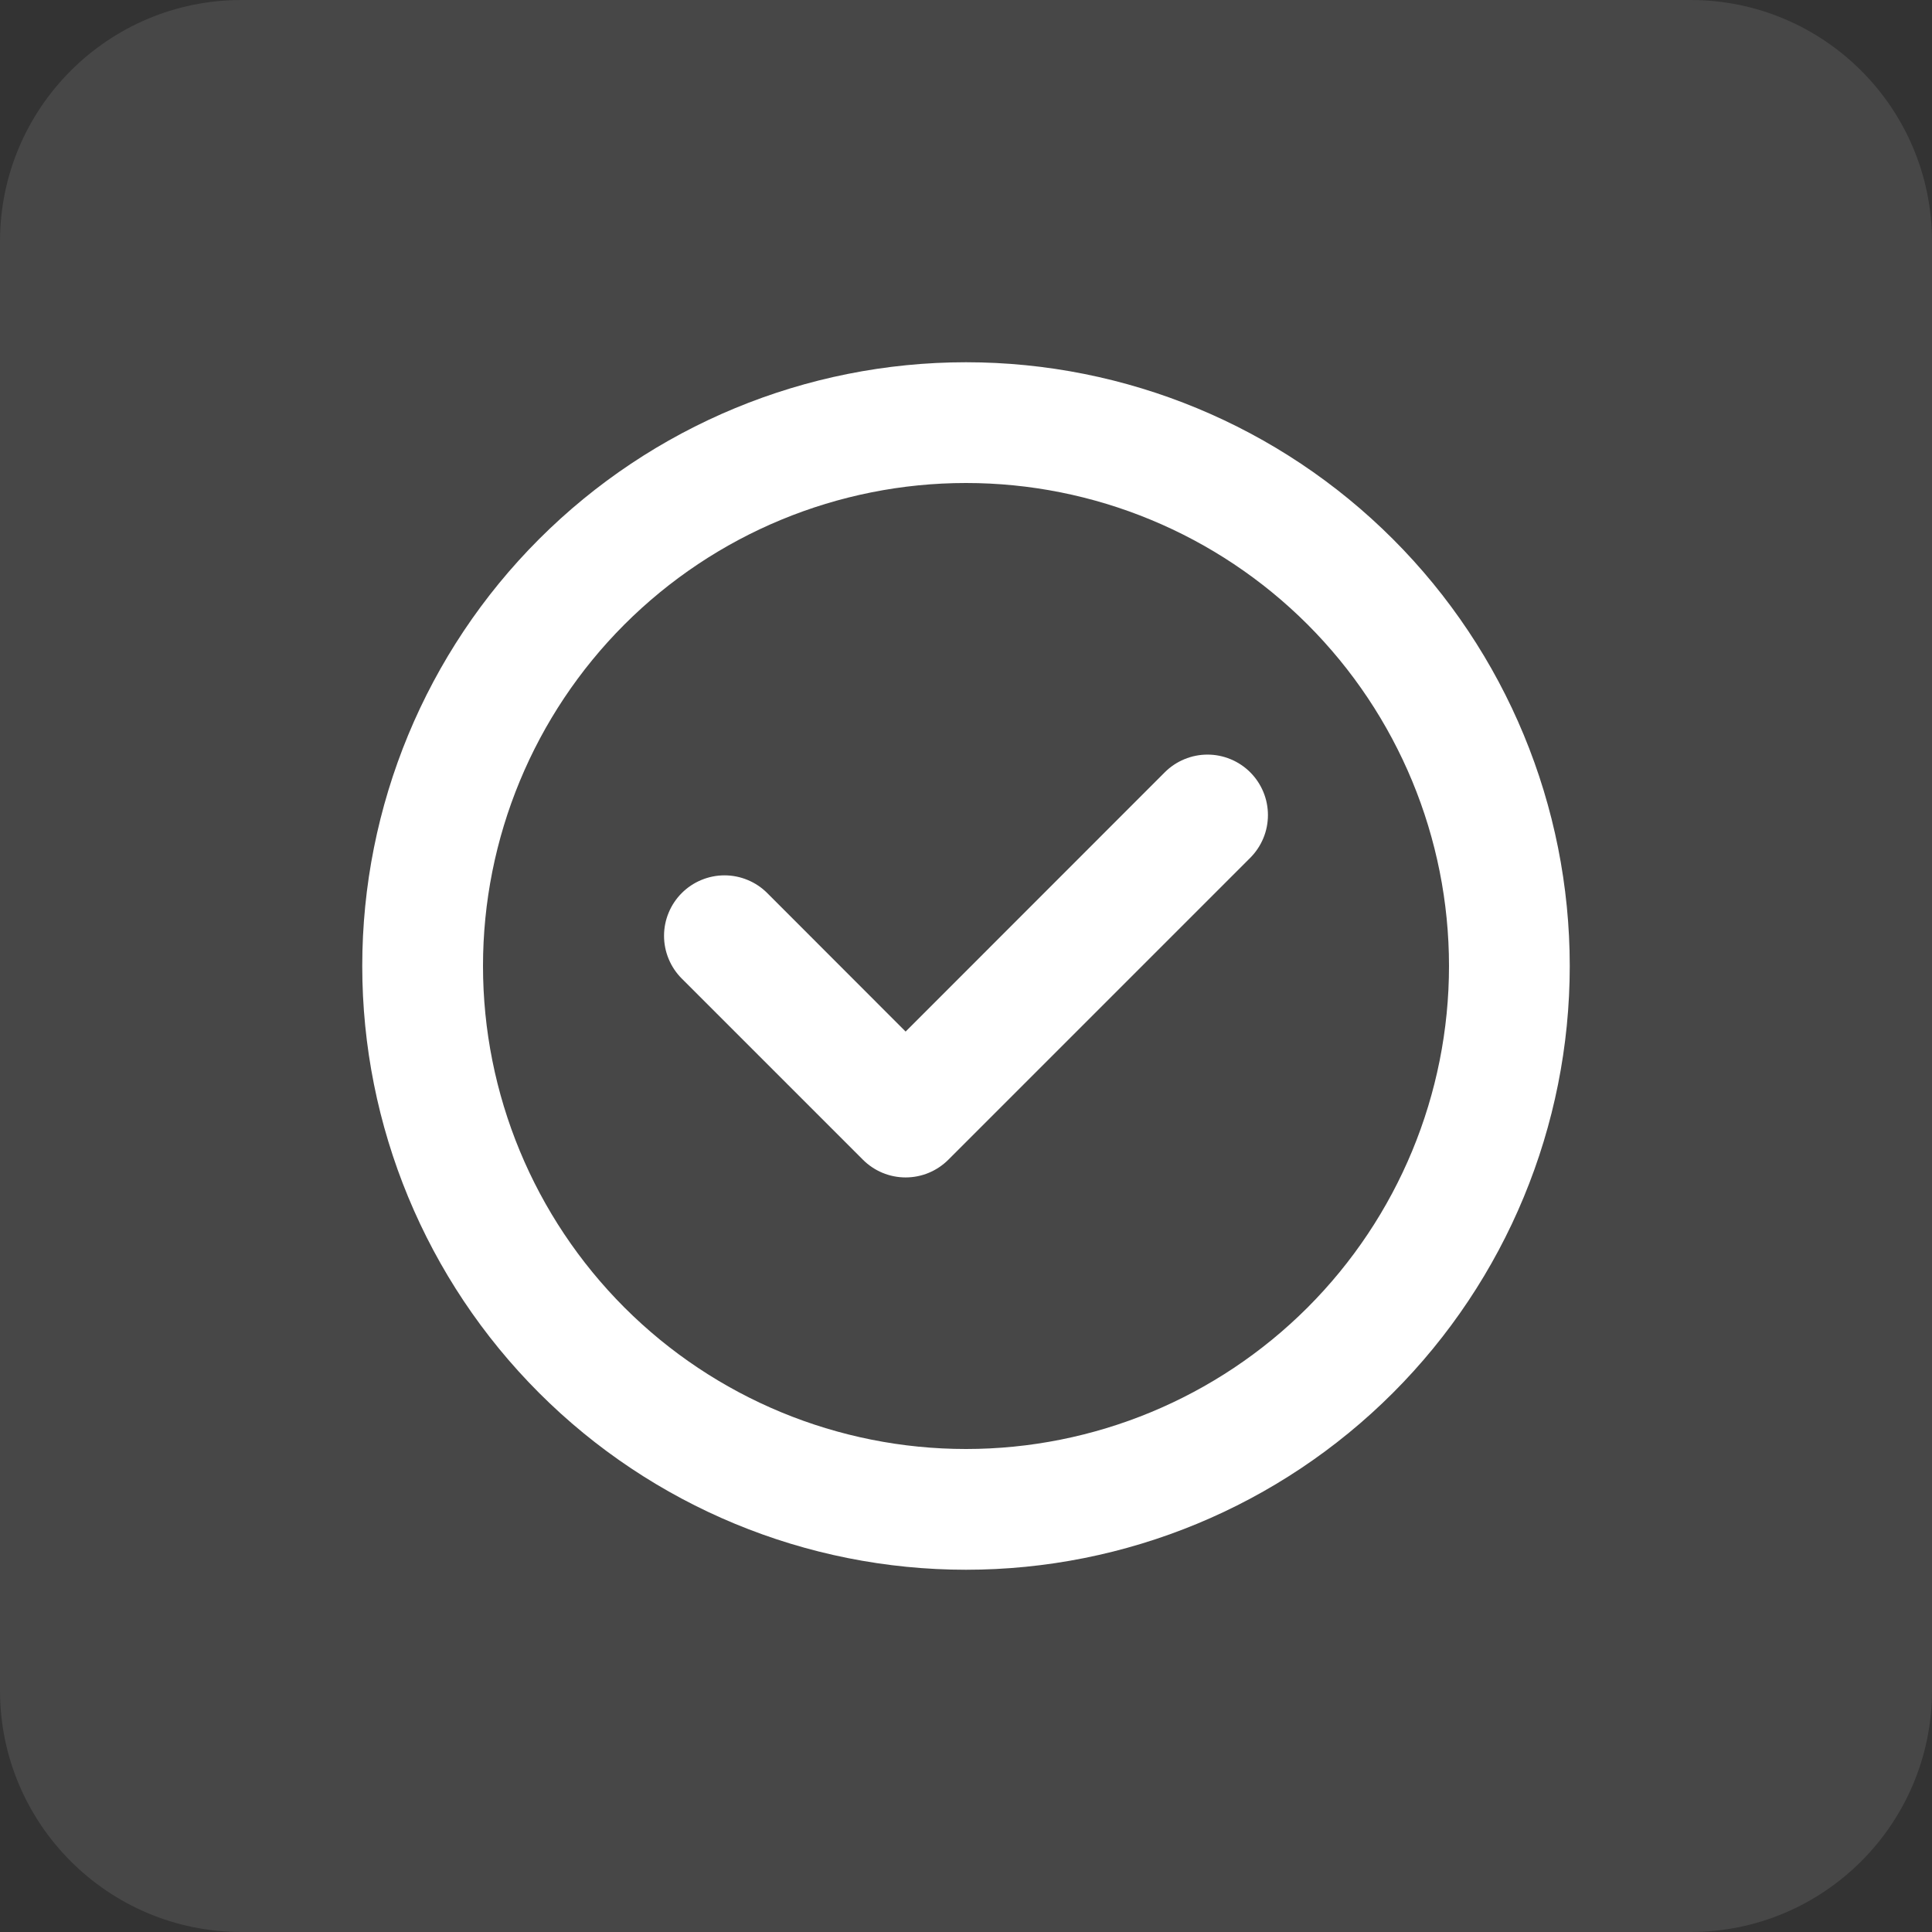
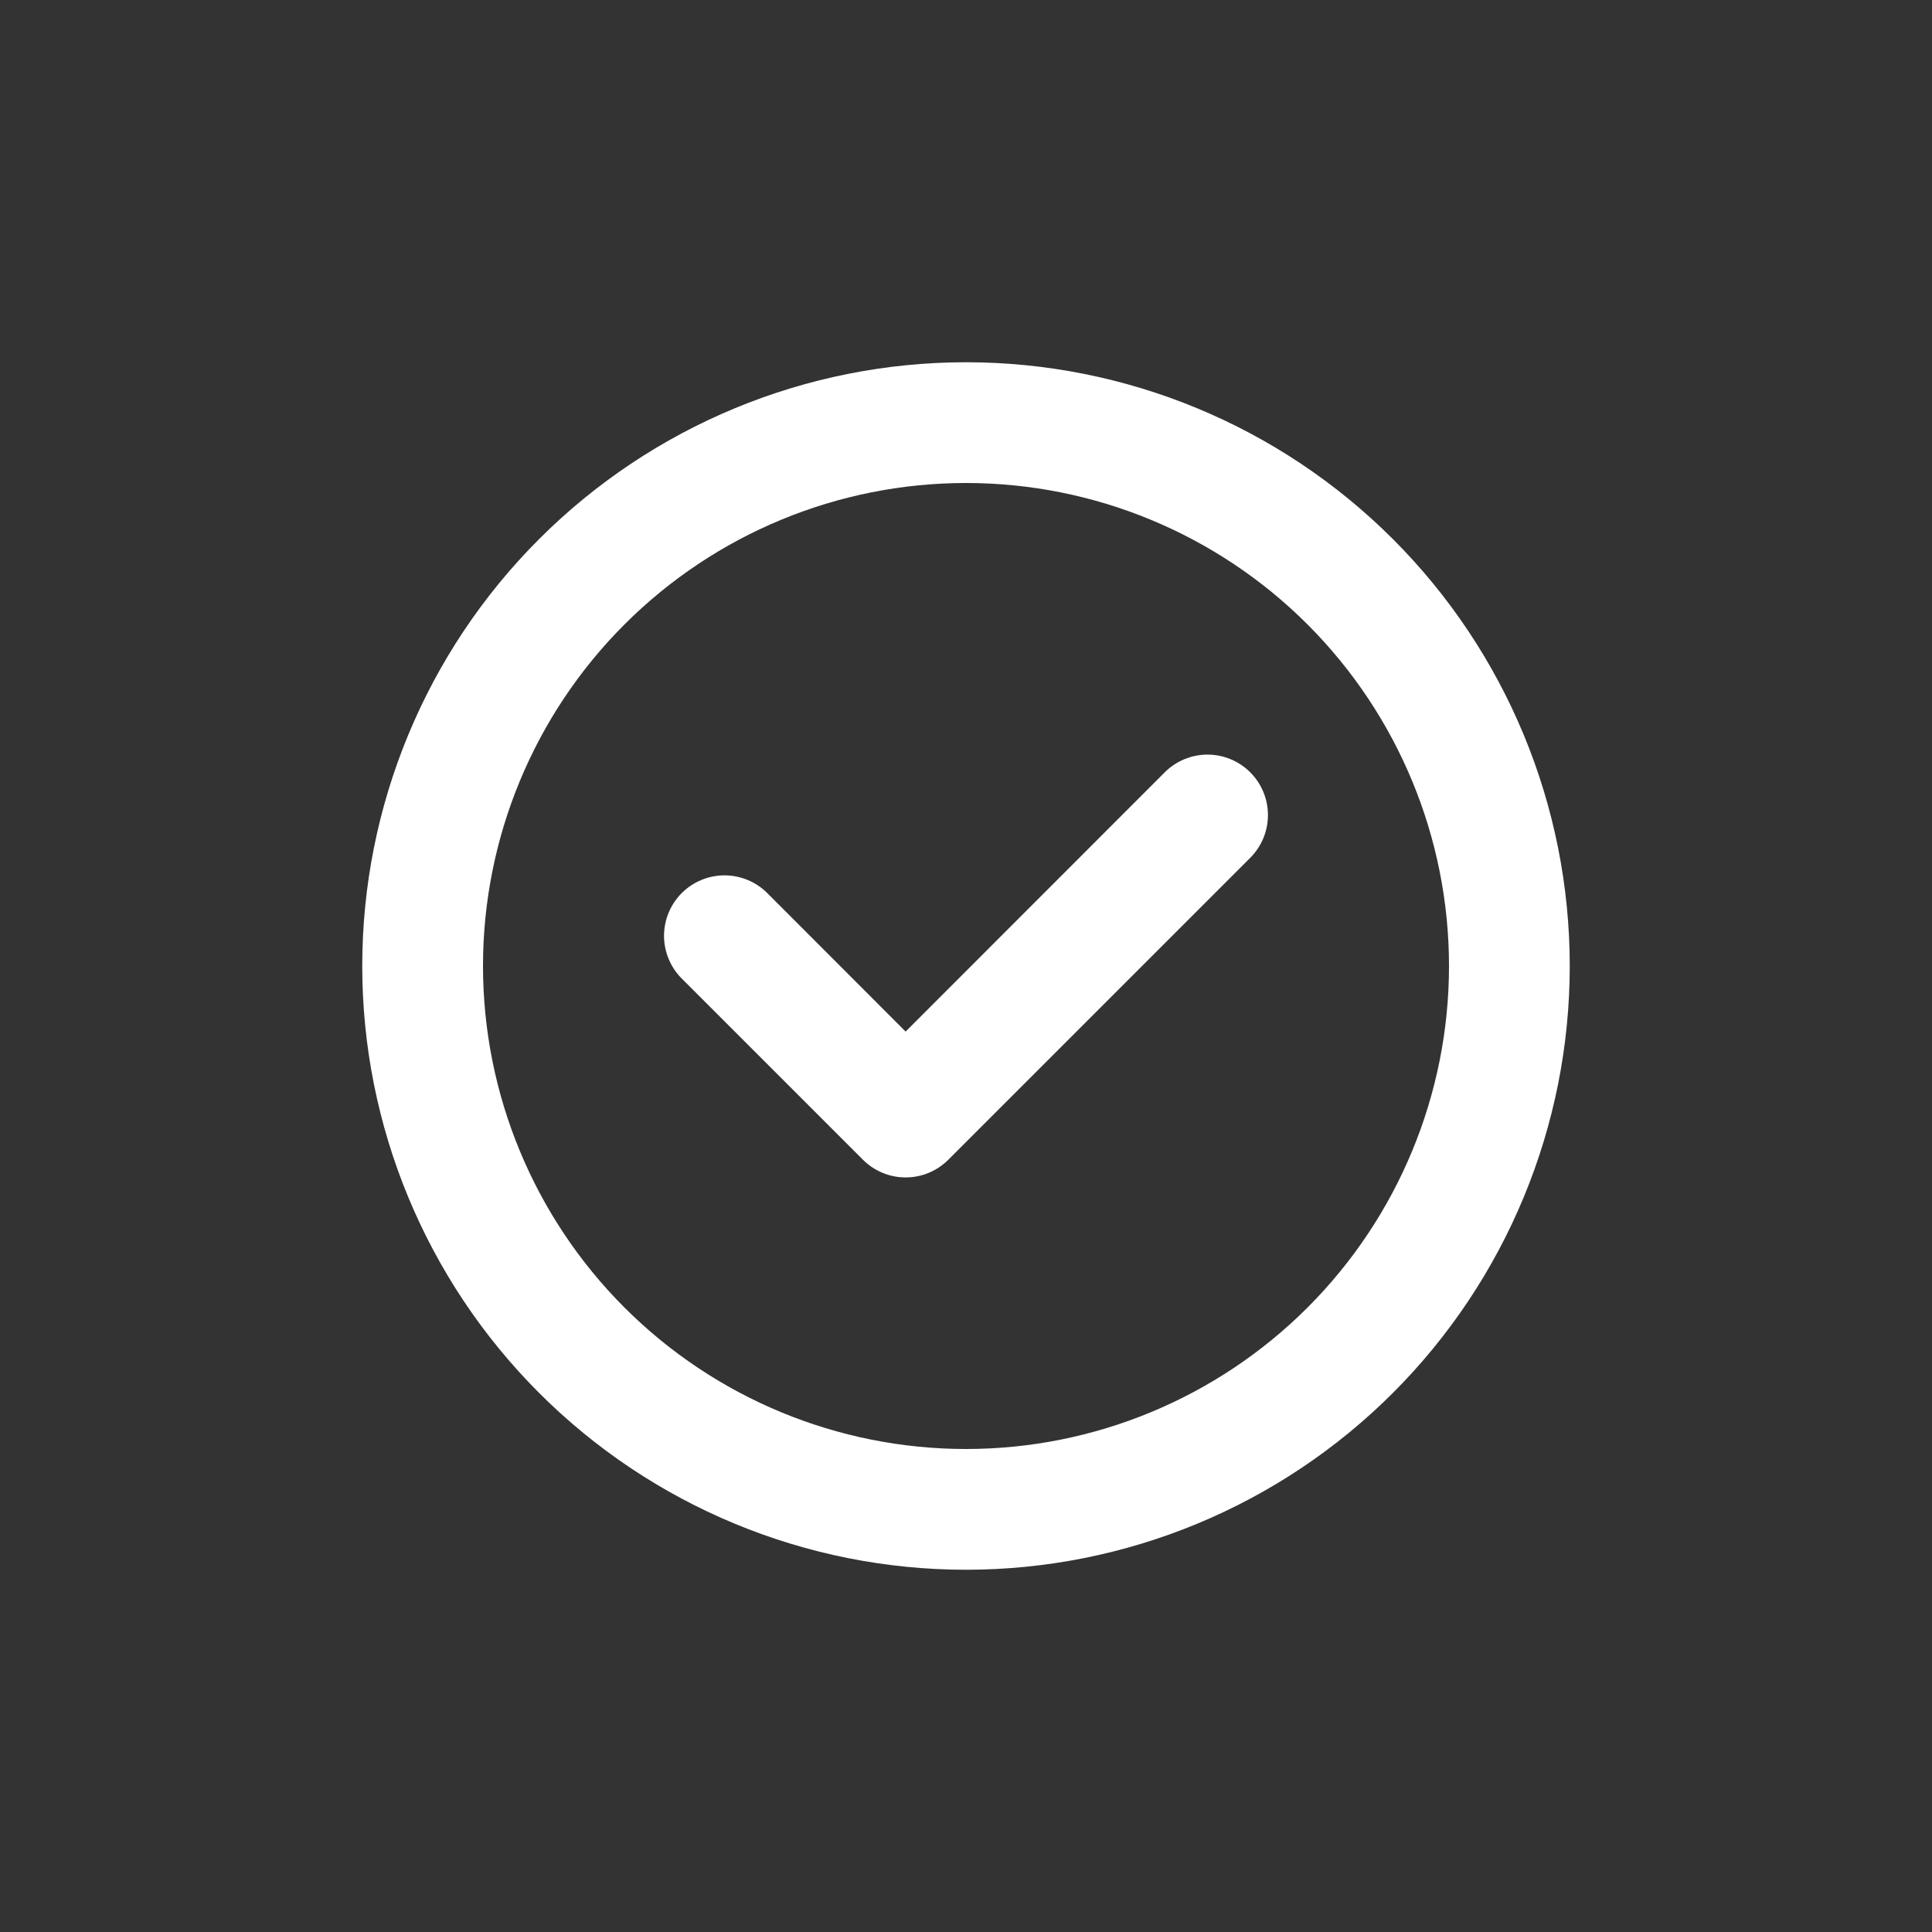
<svg xmlns="http://www.w3.org/2000/svg" width="64" height="64" viewBox="0 0 64 64" fill="none">
  <rect x="0" y="0" width="64" height="64" fill="#333333" stroke="none" />
-   <path d="M0 8C0 3.582 3.582 0 8 0H56C60.418 0 64 3.582 64 8V56C64 60.418 60.418 64 56 64H8C3.582 64 0 60.418 0 56V8Z" fill="white" fill-opacity="0.1" />
  <path d="M41.416 28.416C41.602 28.23 41.749 28.009 41.85 27.766C41.951 27.523 42.002 27.263 42.002 27C42.002 26.737 41.951 26.477 41.85 26.234C41.749 25.991 41.602 25.77 41.416 25.584C41.23 25.398 41.009 25.25 40.766 25.15C40.523 25.049 40.263 24.997 40 24.997C39.737 24.997 39.477 25.049 39.234 25.15C38.991 25.25 38.77 25.398 38.584 25.584L30 34.172L25.416 29.584C25.23 29.398 25.009 29.25 24.766 29.15C24.523 29.049 24.263 28.997 24 28.997C23.737 28.997 23.477 29.049 23.234 29.15C22.991 29.25 22.77 29.398 22.584 29.584C22.398 29.77 22.25 29.991 22.15 30.234C22.049 30.477 21.997 30.737 21.997 31C21.997 31.263 22.049 31.523 22.15 31.766C22.25 32.009 22.398 32.23 22.584 32.416L28.584 38.416C28.77 38.602 28.991 38.75 29.233 38.851C29.476 38.952 29.737 39.004 30 39.004C30.263 39.004 30.524 38.952 30.767 38.851C31.009 38.75 31.23 38.602 31.416 38.416L41.416 28.416ZM32 12C26.696 12 21.609 14.107 17.858 17.858C14.107 21.609 12 26.696 12 32C12 37.304 14.107 42.391 17.858 46.142C21.609 49.893 26.696 52 32 52C37.304 52 42.391 49.893 46.142 46.142C49.893 42.391 52 37.304 52 32C52 26.696 49.893 21.609 46.142 17.858C42.391 14.107 37.304 12 32 12ZM16 32C16 27.756 17.686 23.687 20.686 20.686C23.687 17.686 27.756 16 32 16C36.243 16 40.313 17.686 43.314 20.686C46.314 23.687 48 27.756 48 32C48 36.243 46.314 40.313 43.314 43.314C40.313 46.314 36.243 48 32 48C27.756 48 23.687 46.314 20.686 43.314C17.686 40.313 16 36.243 16 32Z" fill="white" />
</svg>